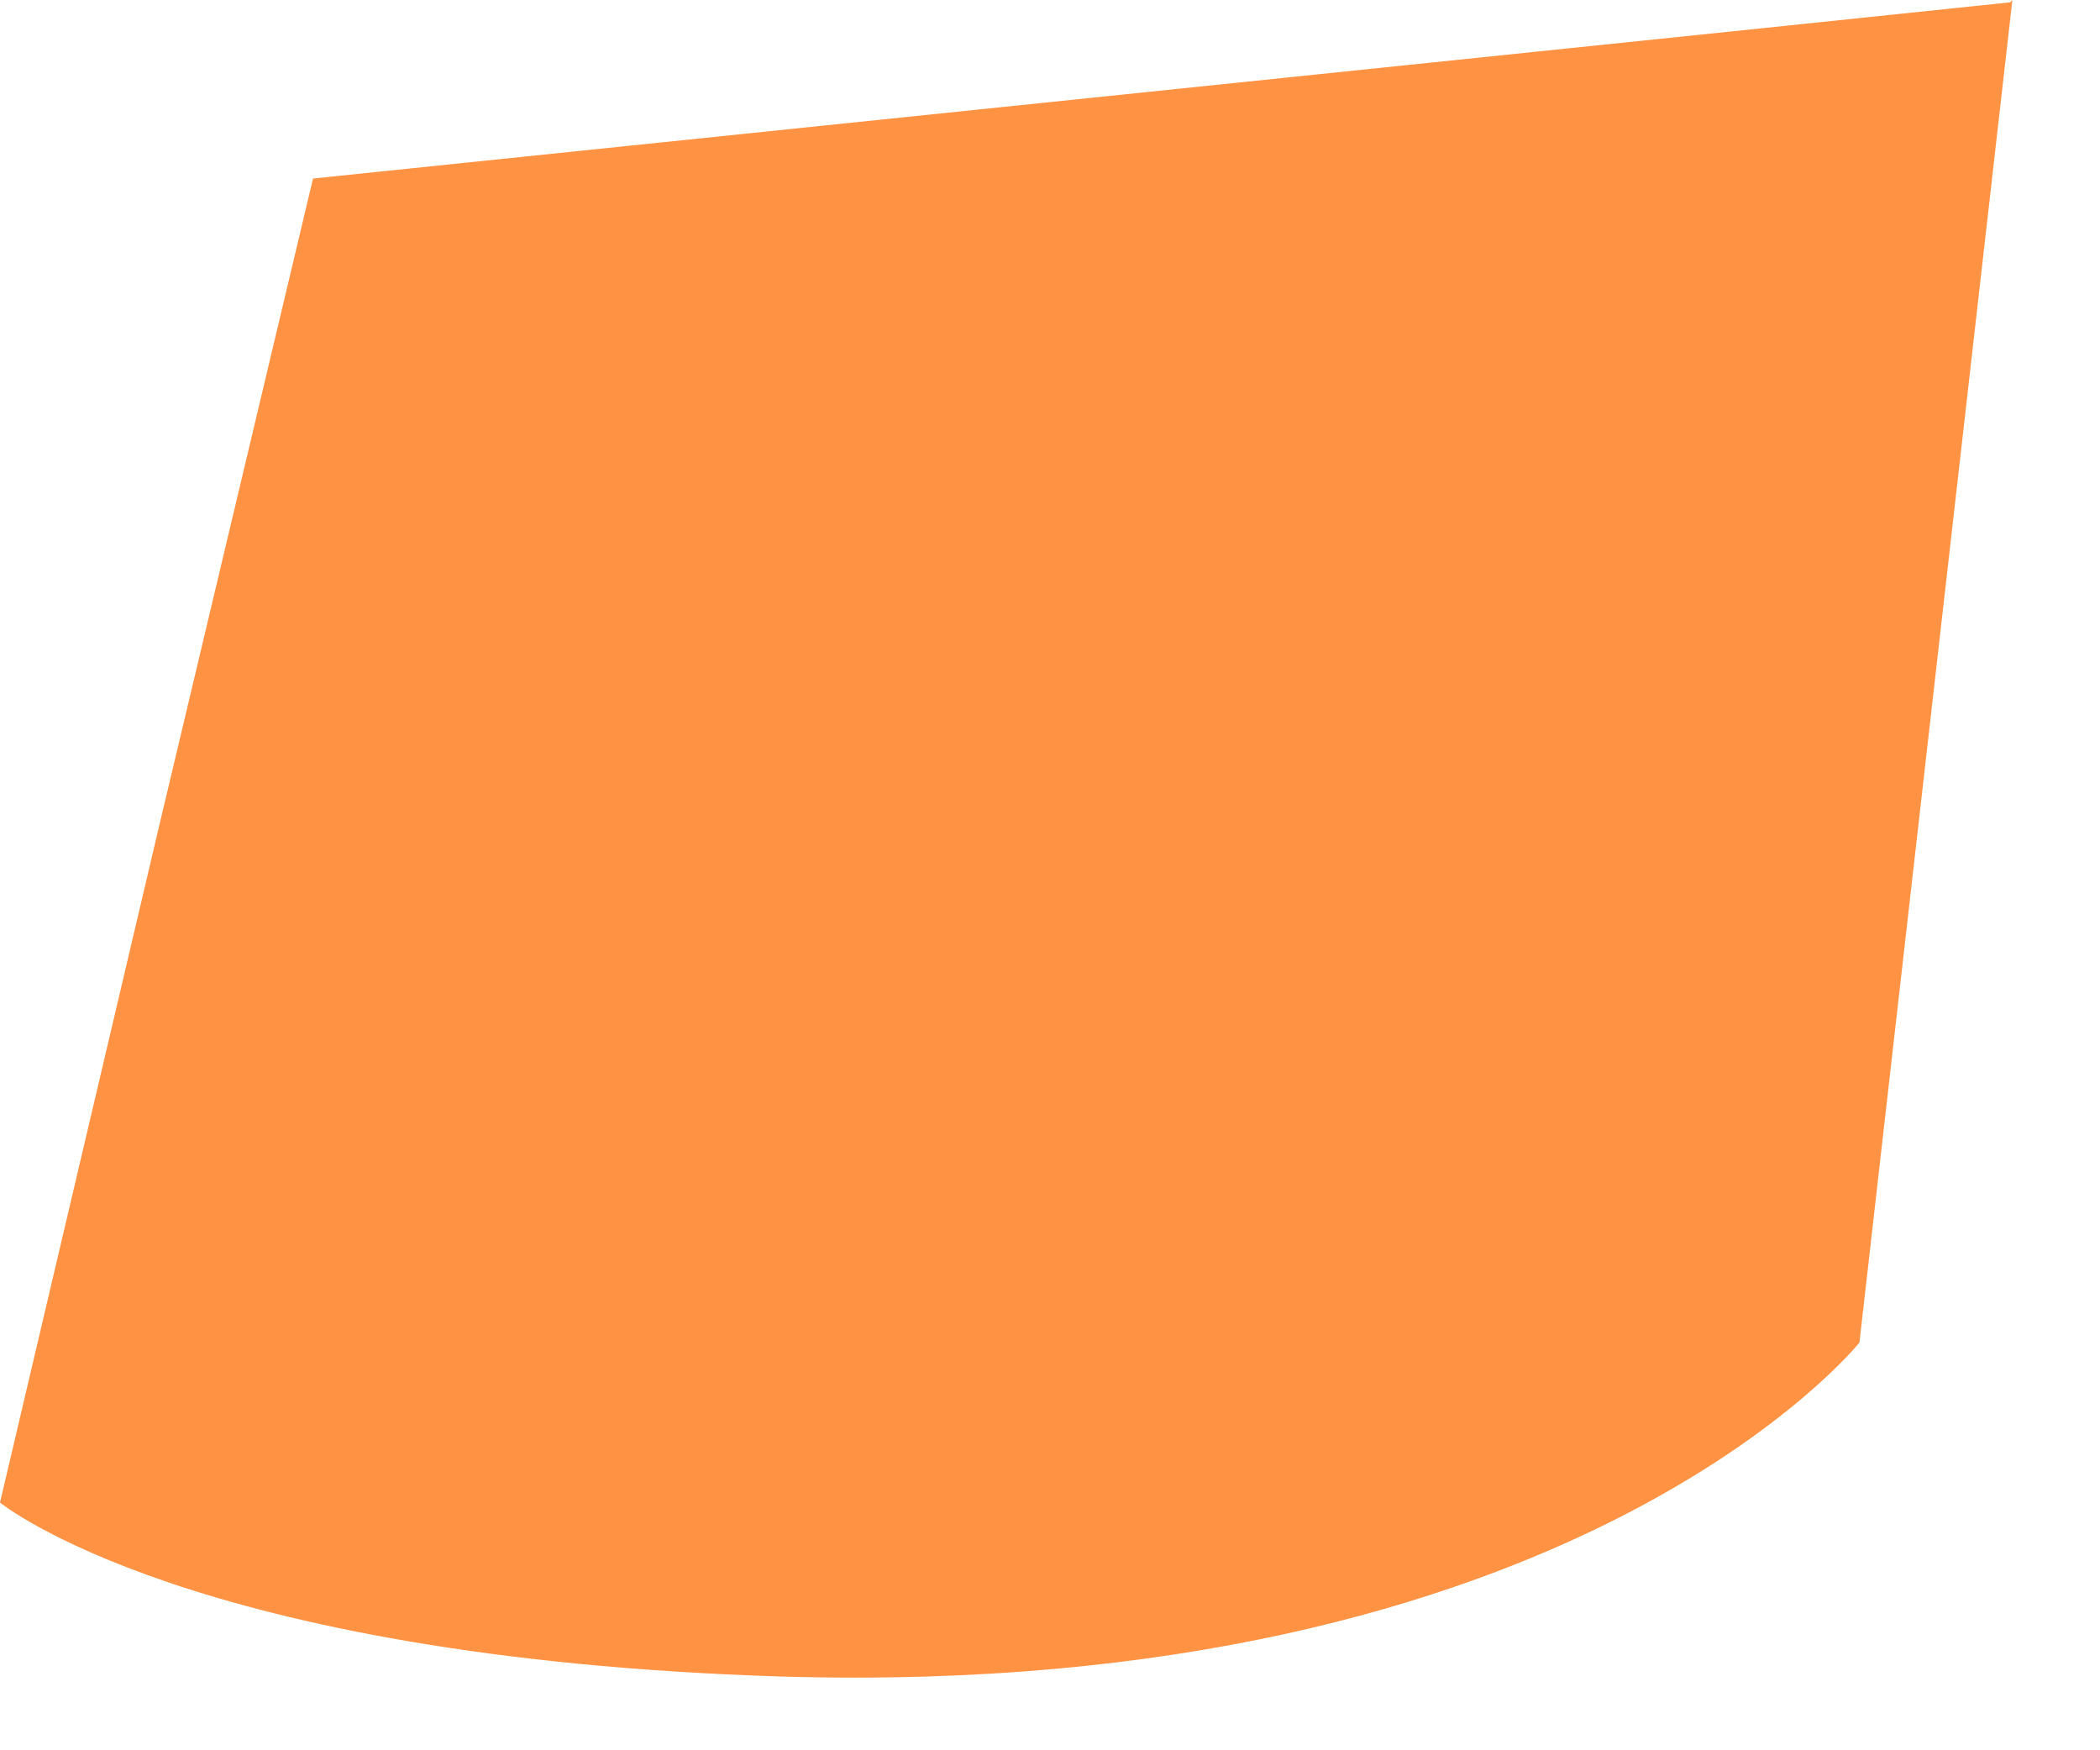
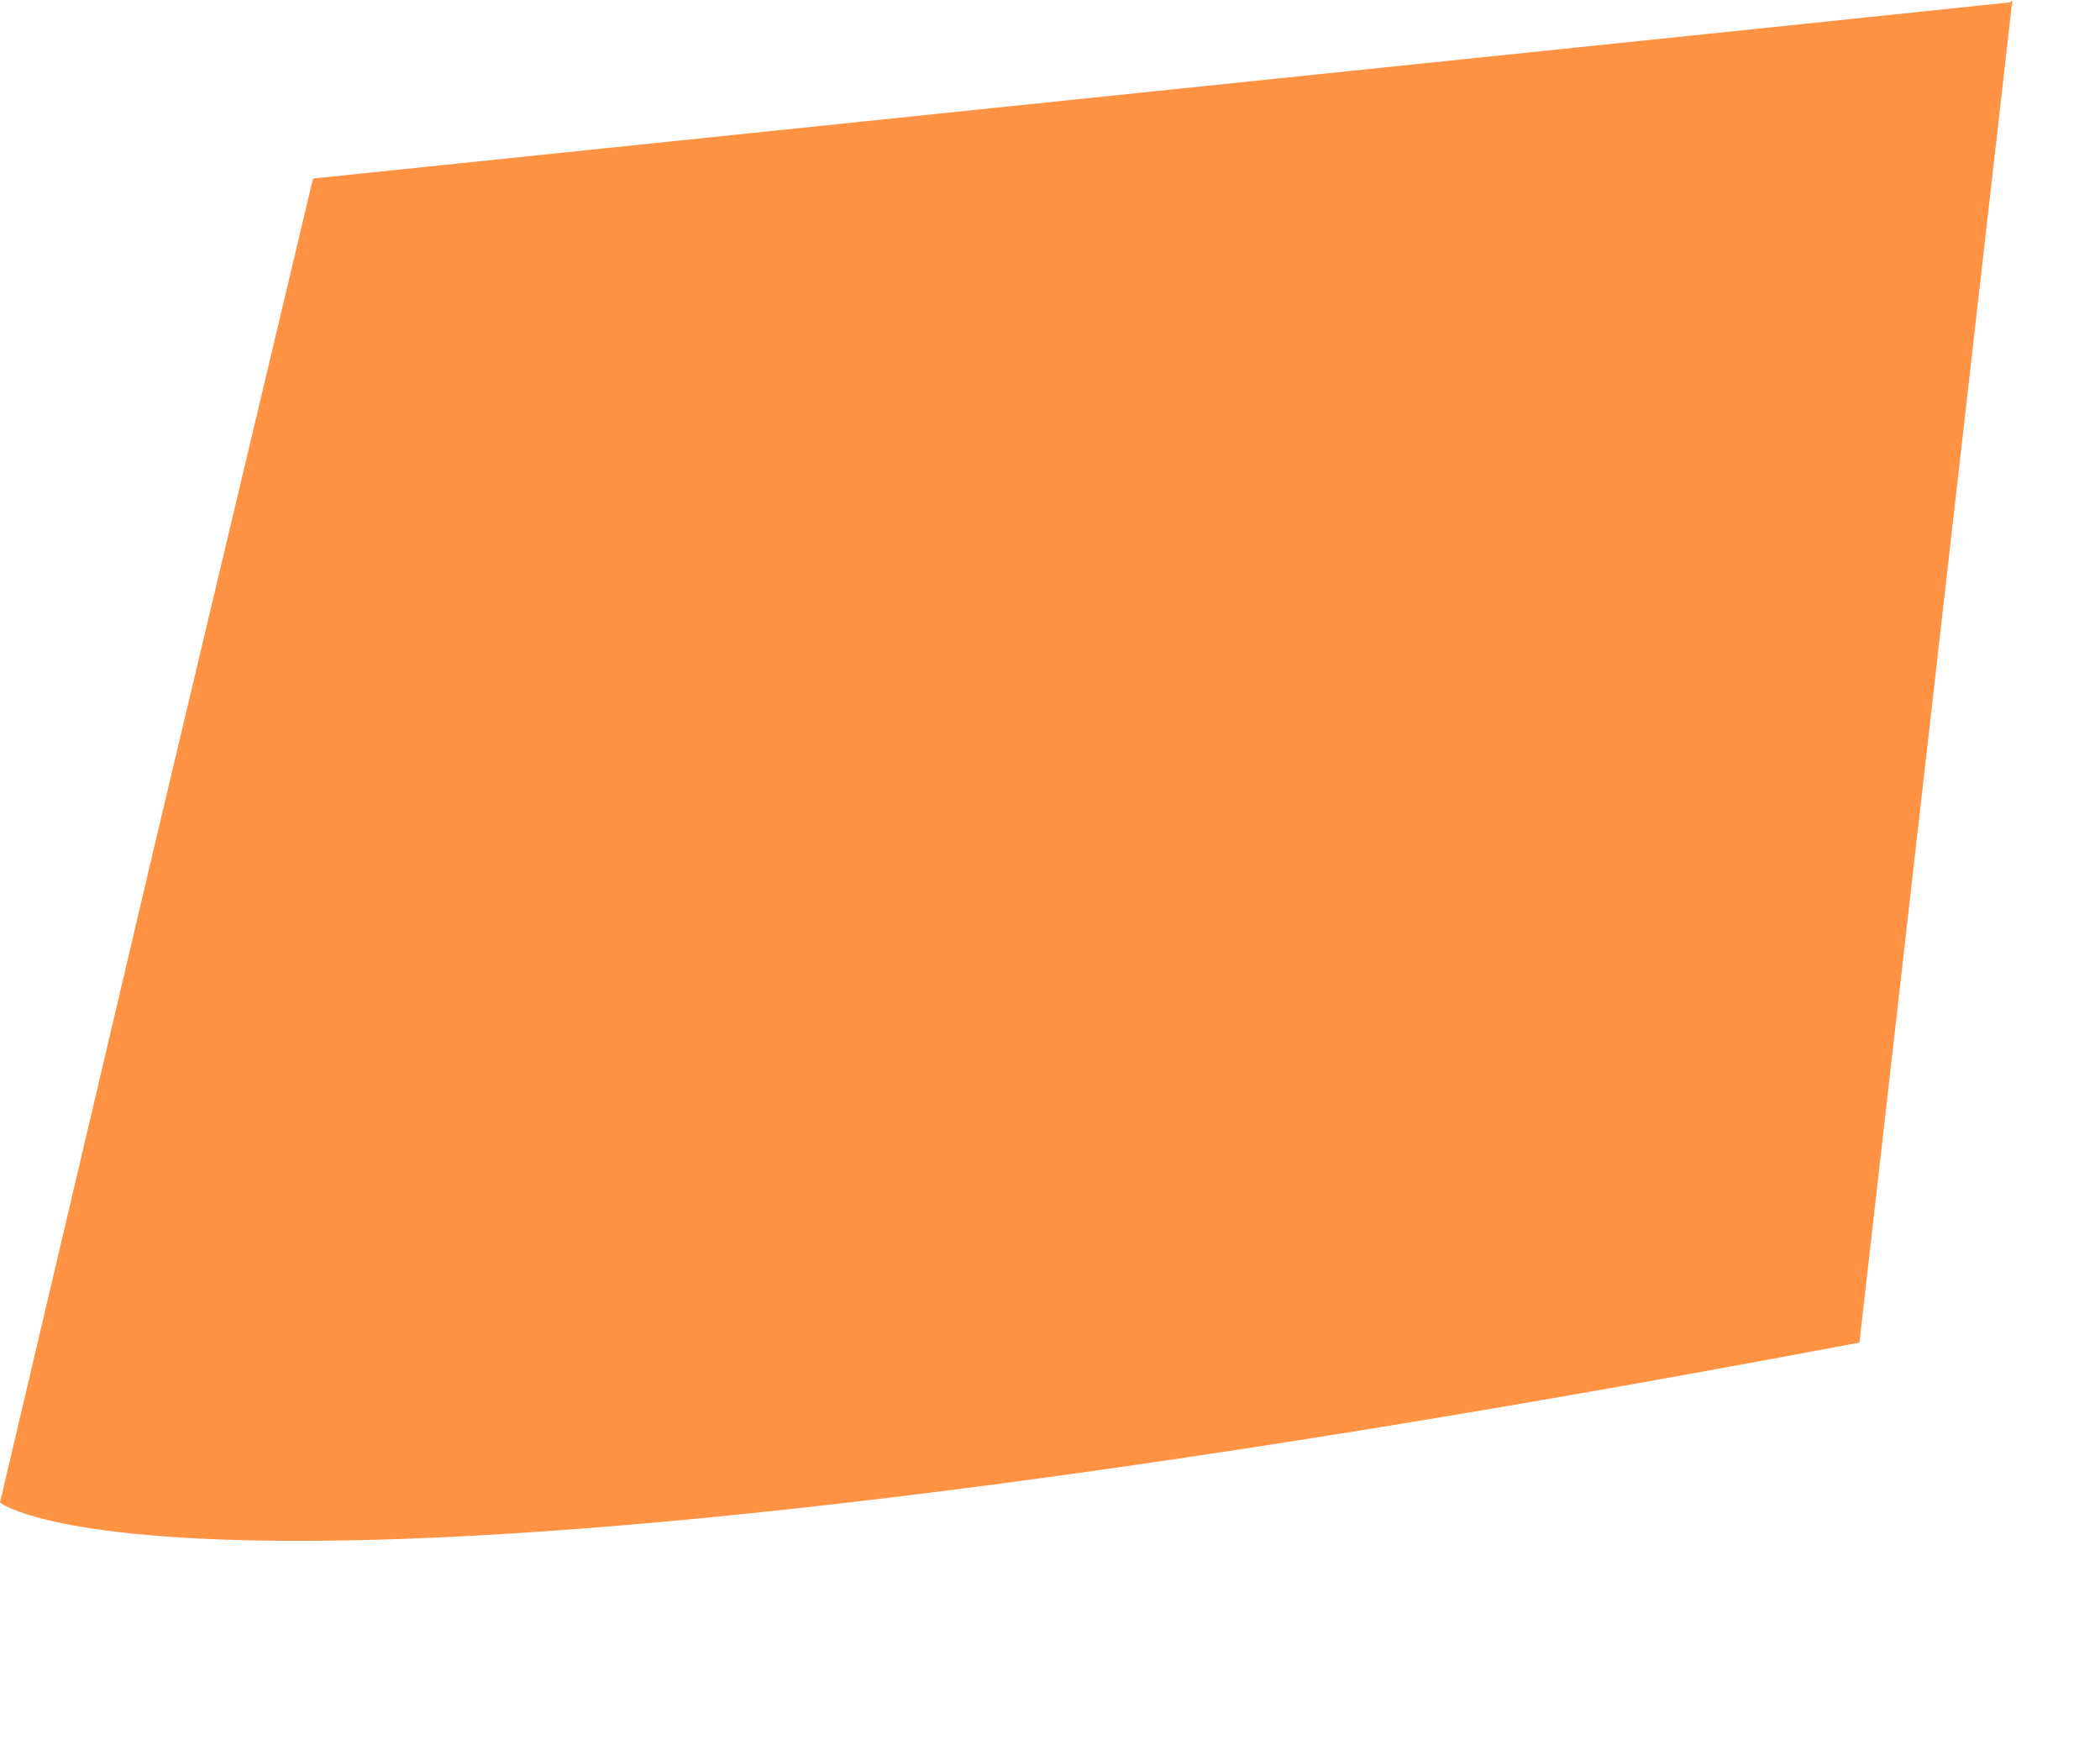
<svg xmlns="http://www.w3.org/2000/svg" fill="none" height="100%" overflow="visible" preserveAspectRatio="none" style="display: block;" viewBox="0 0 18 15" width="100%">
-   <path d="M17.249 0L15.938 11.506C15.938 11.506 13.493 14.567 6.697 14.368C1.63 14.209 0 12.877 0 12.877L1.351 7.134L2.683 1.53L15.143 0.238L17.23 0.02L17.249 0Z" fill="#FF9243" id="Vector" />
+   <path d="M17.249 0L15.938 11.506C1.63 14.209 0 12.877 0 12.877L1.351 7.134L2.683 1.53L15.143 0.238L17.23 0.02L17.249 0Z" fill="#FF9243" id="Vector" />
</svg>